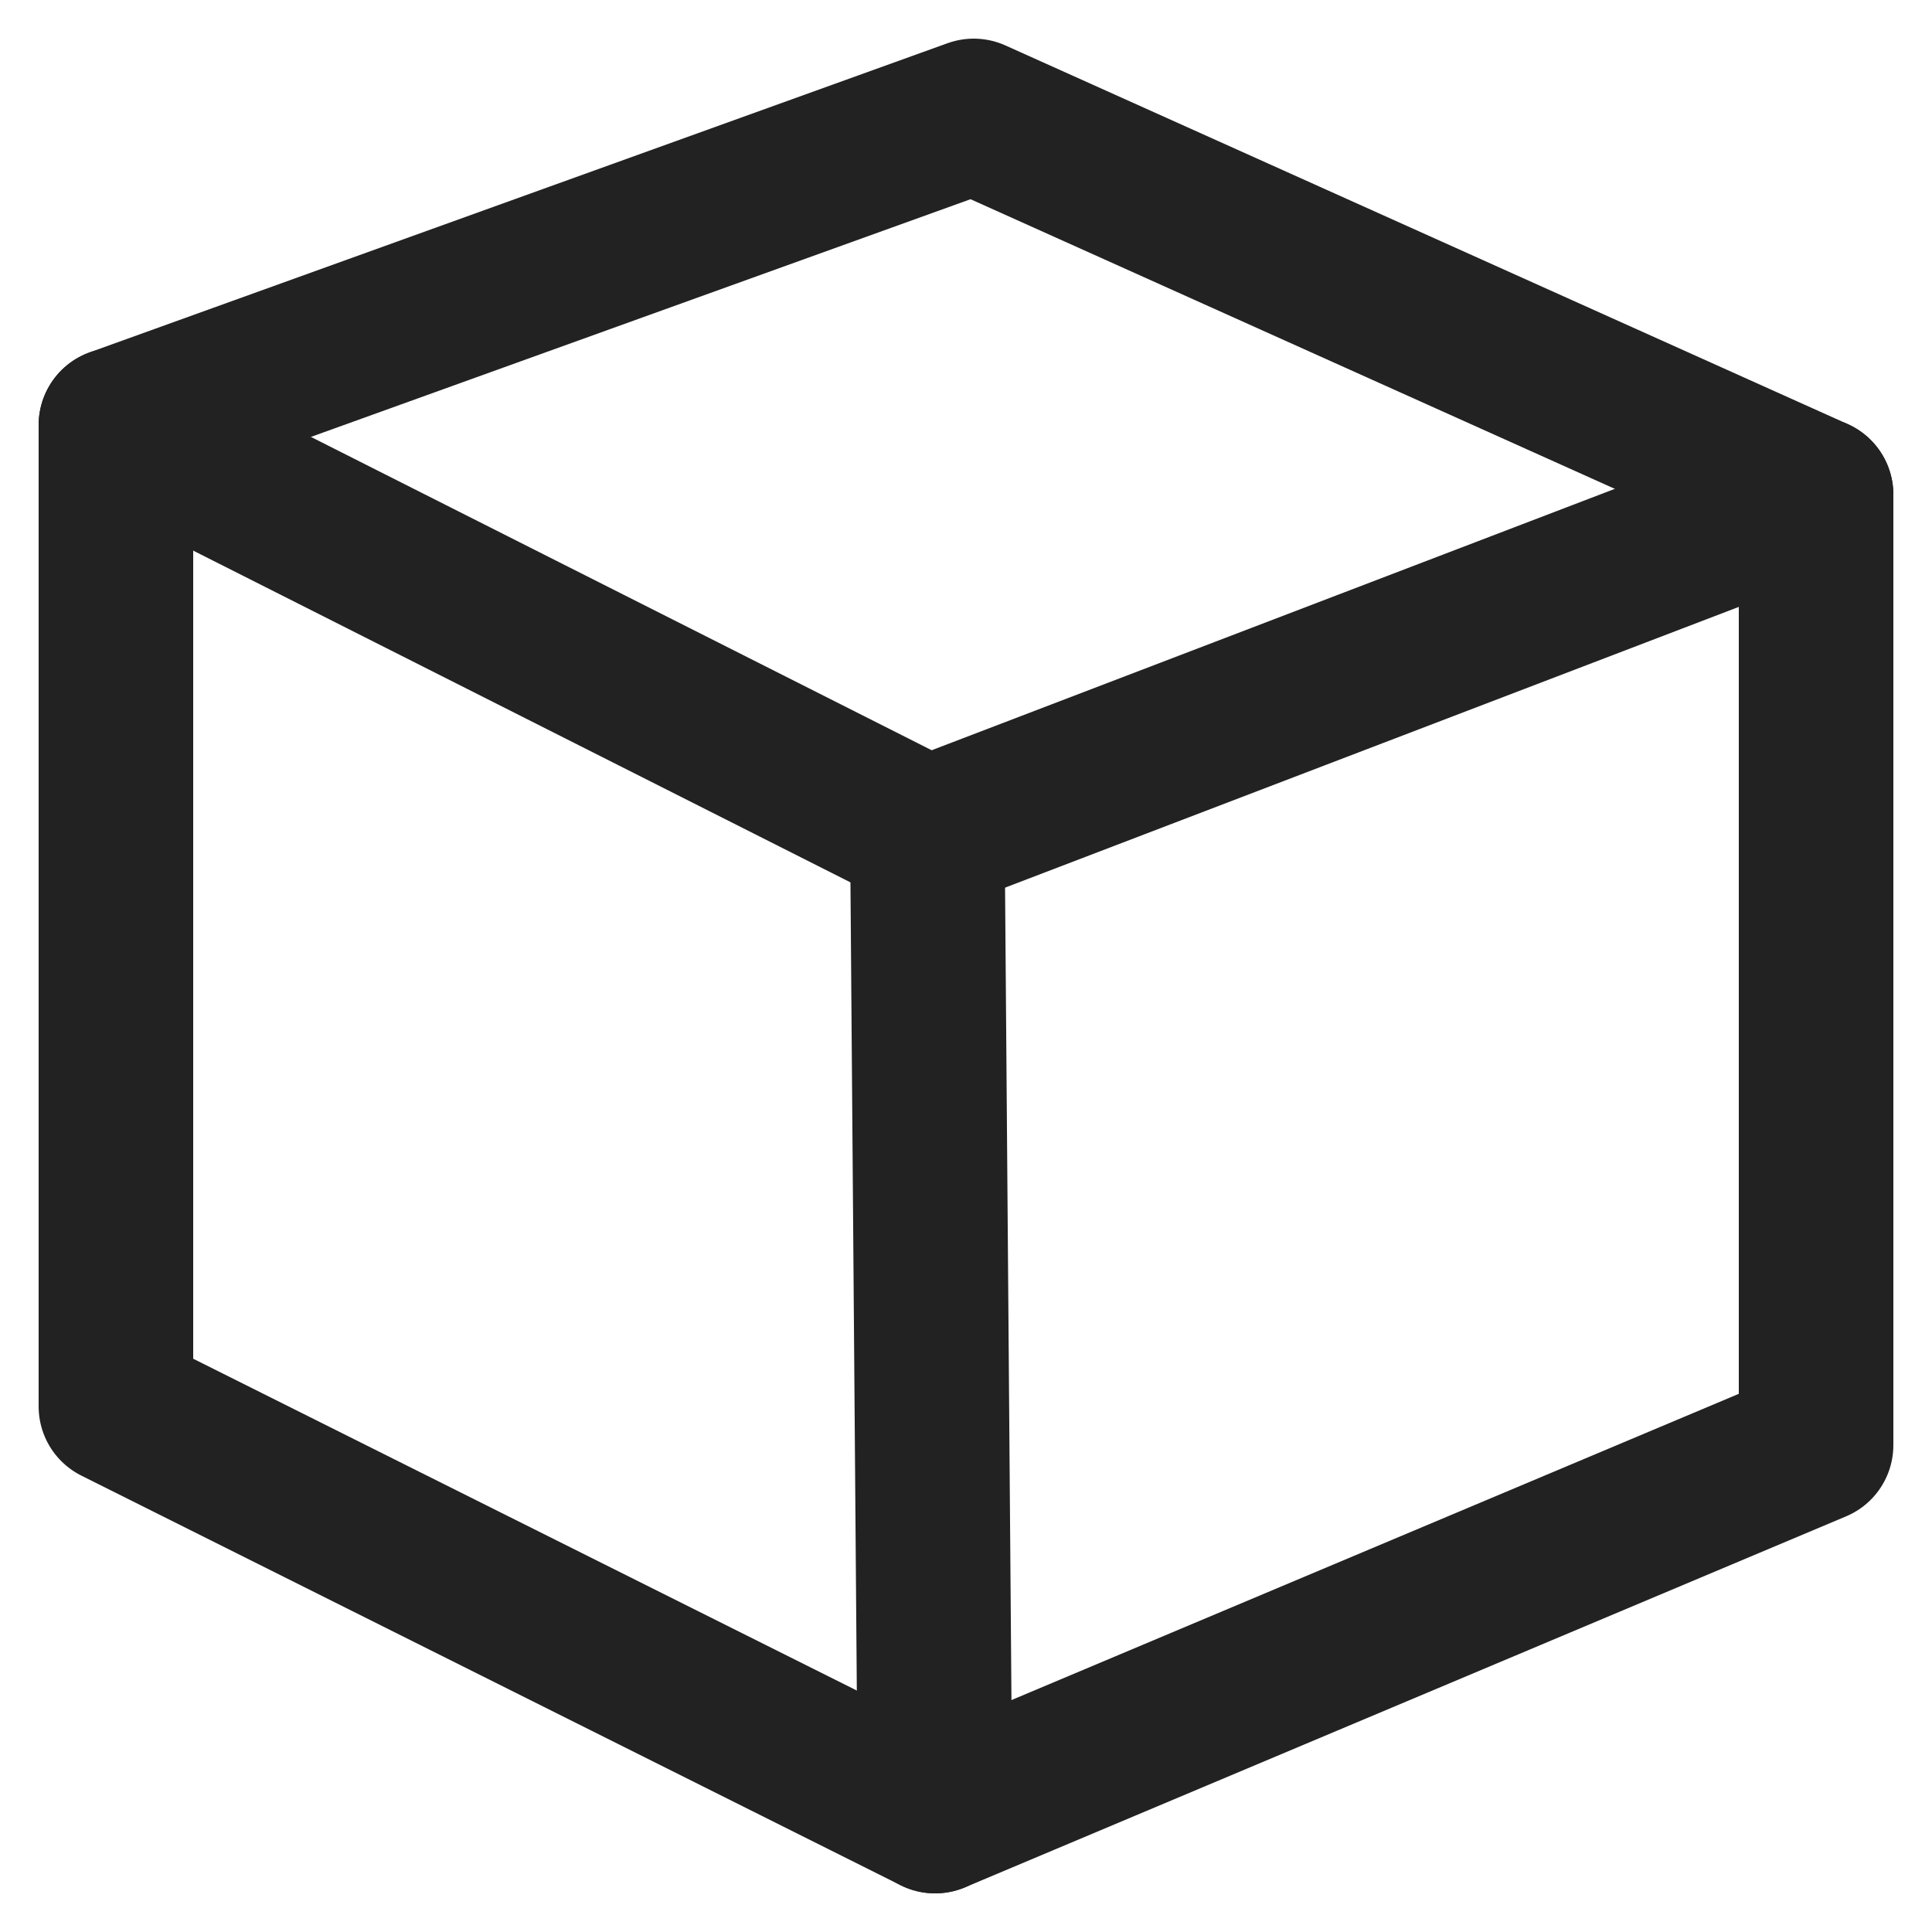
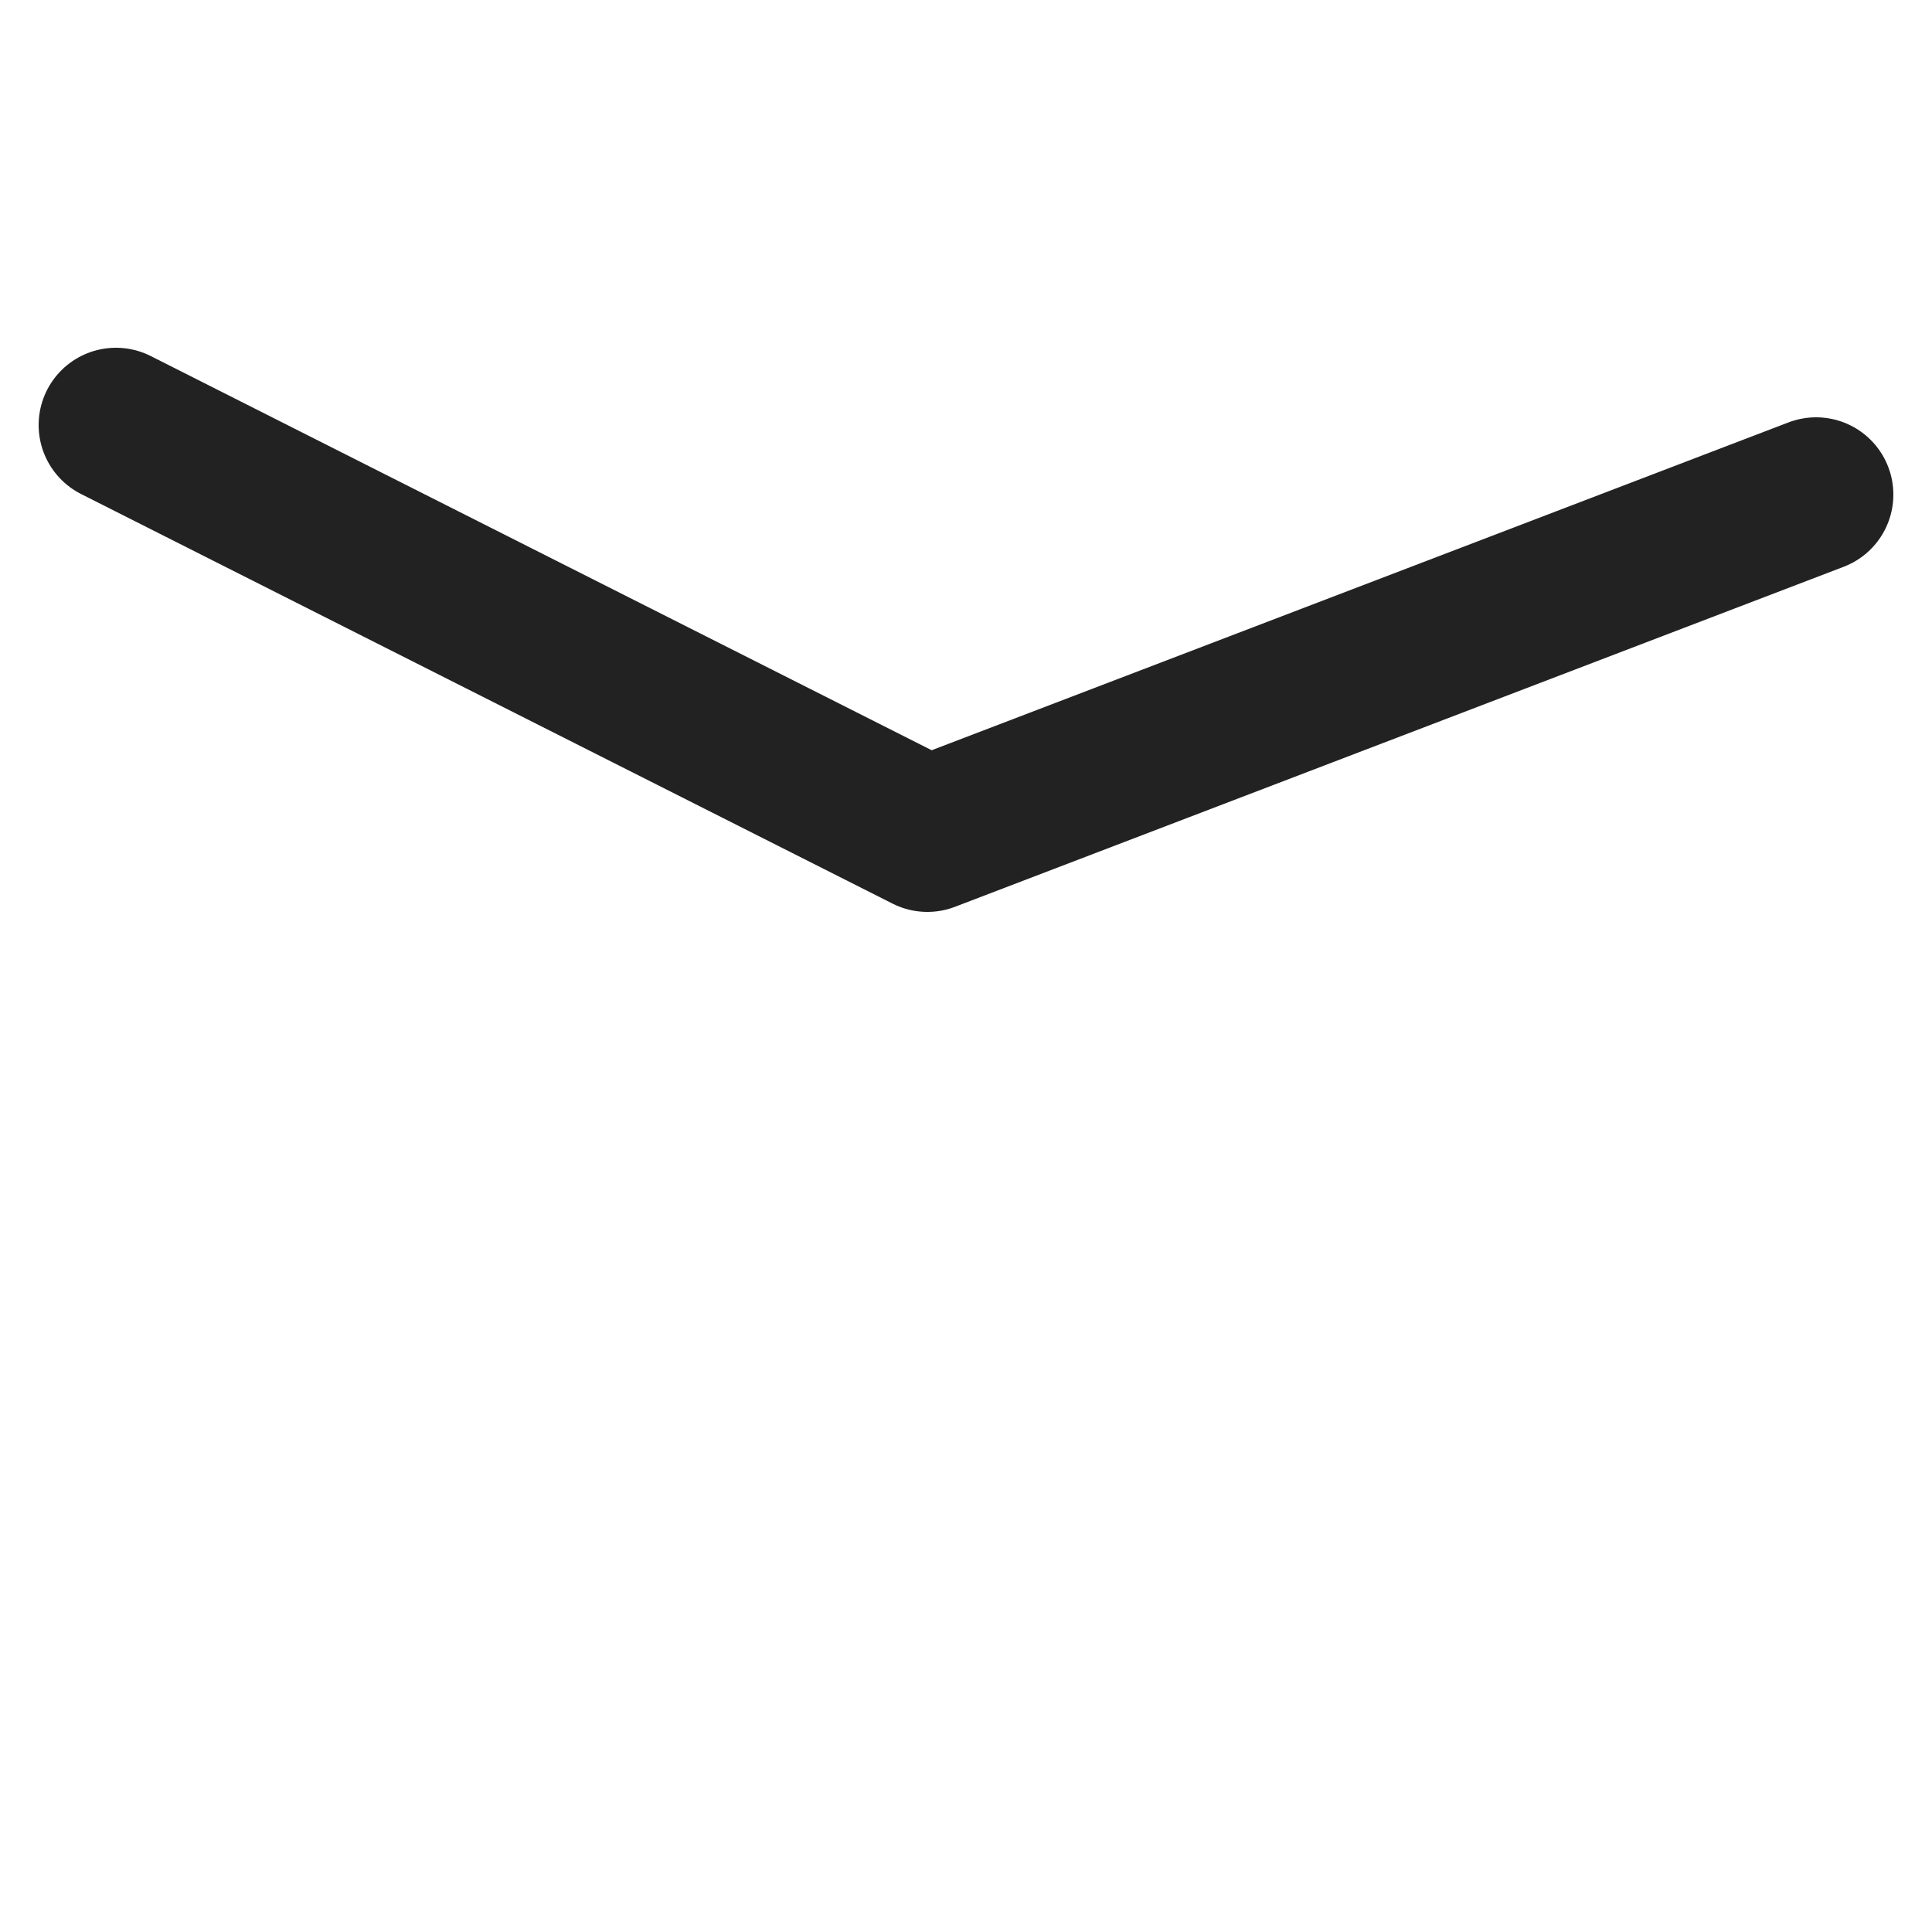
<svg xmlns="http://www.w3.org/2000/svg" version="1.1" id="Capa_5" x="0px" y="0px" viewBox="0 0 25 25" style="enable-background:new 0 0 25 25;" xml:space="preserve">
  <style type="text/css">
	.st0{fill:none;stroke:#222222;stroke-width:2;stroke-linecap:round;stroke-linejoin:round;}
</style>
  <g>
-     <polygon class="st0" points="12.1,23.5 1.5,18.2 1.5,5.5 12.6,1.5 23.5,6.4 23.5,18.7  " />
    <polyline class="st0" points="23.5,6.4 12,10.8 1.5,5.5  " />
-     <line class="st0" x1="12" y1="10.8" x2="12.1" y2="23.5" />
  </g>
</svg>